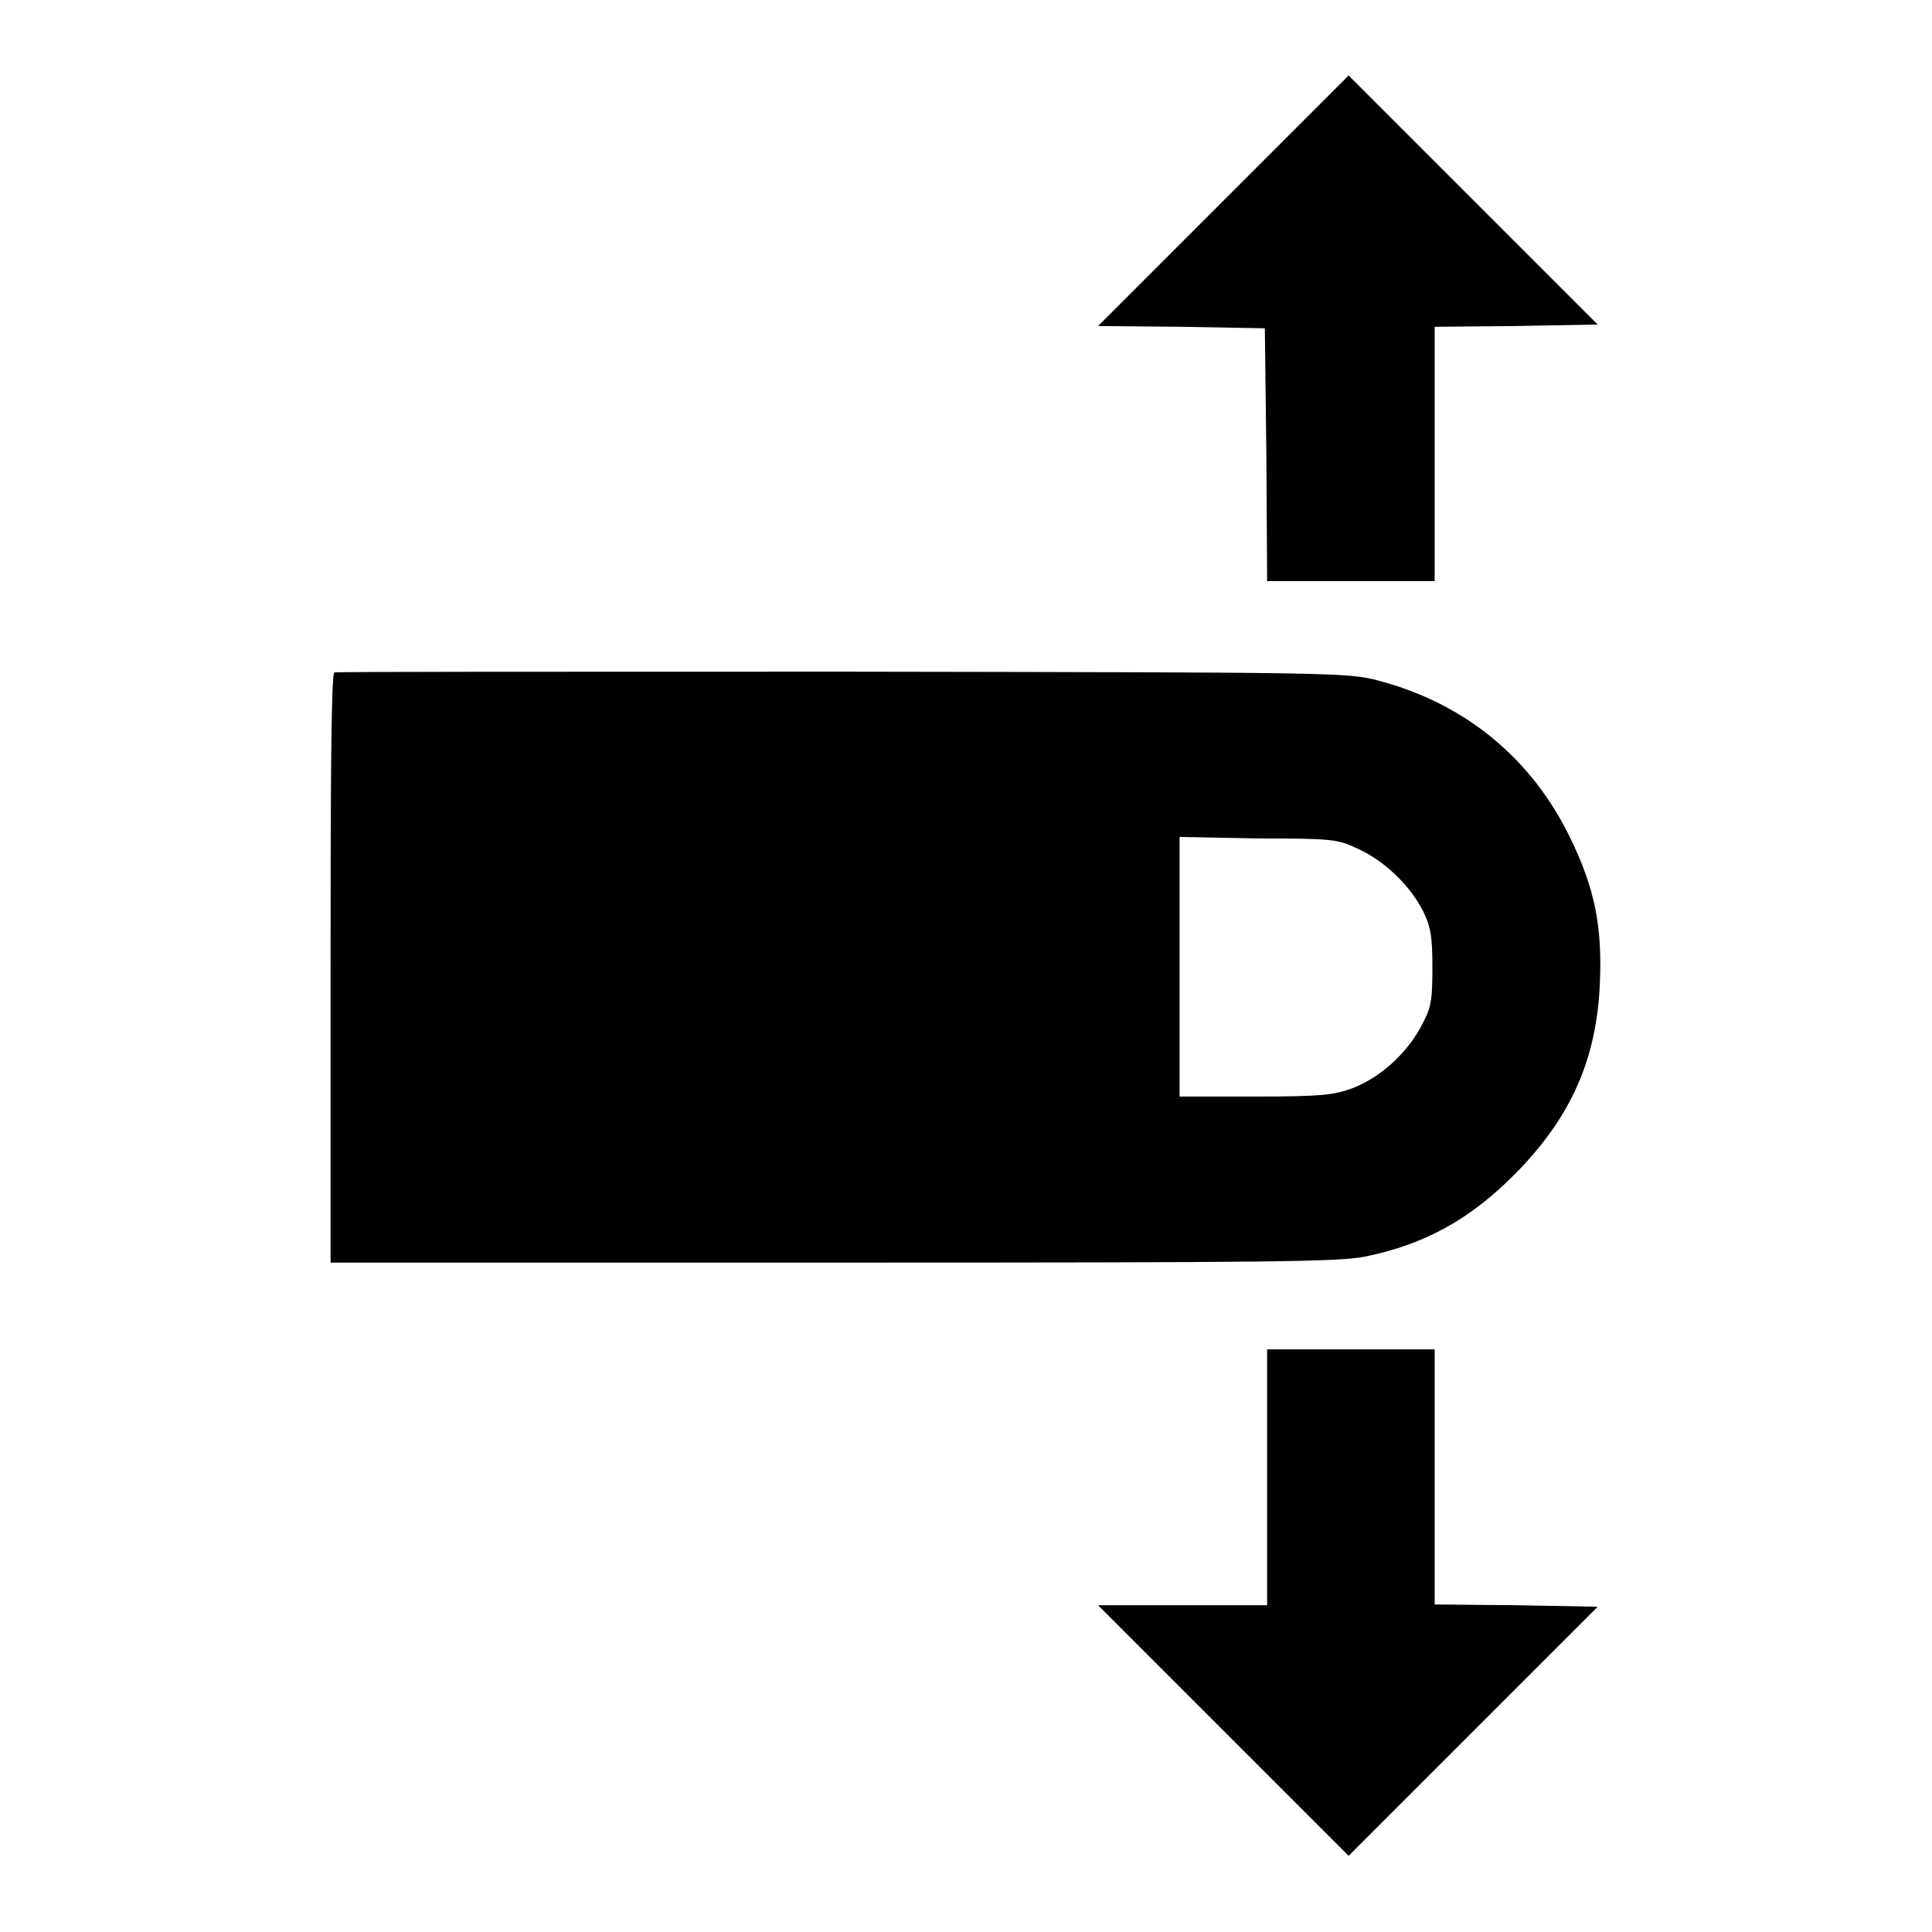
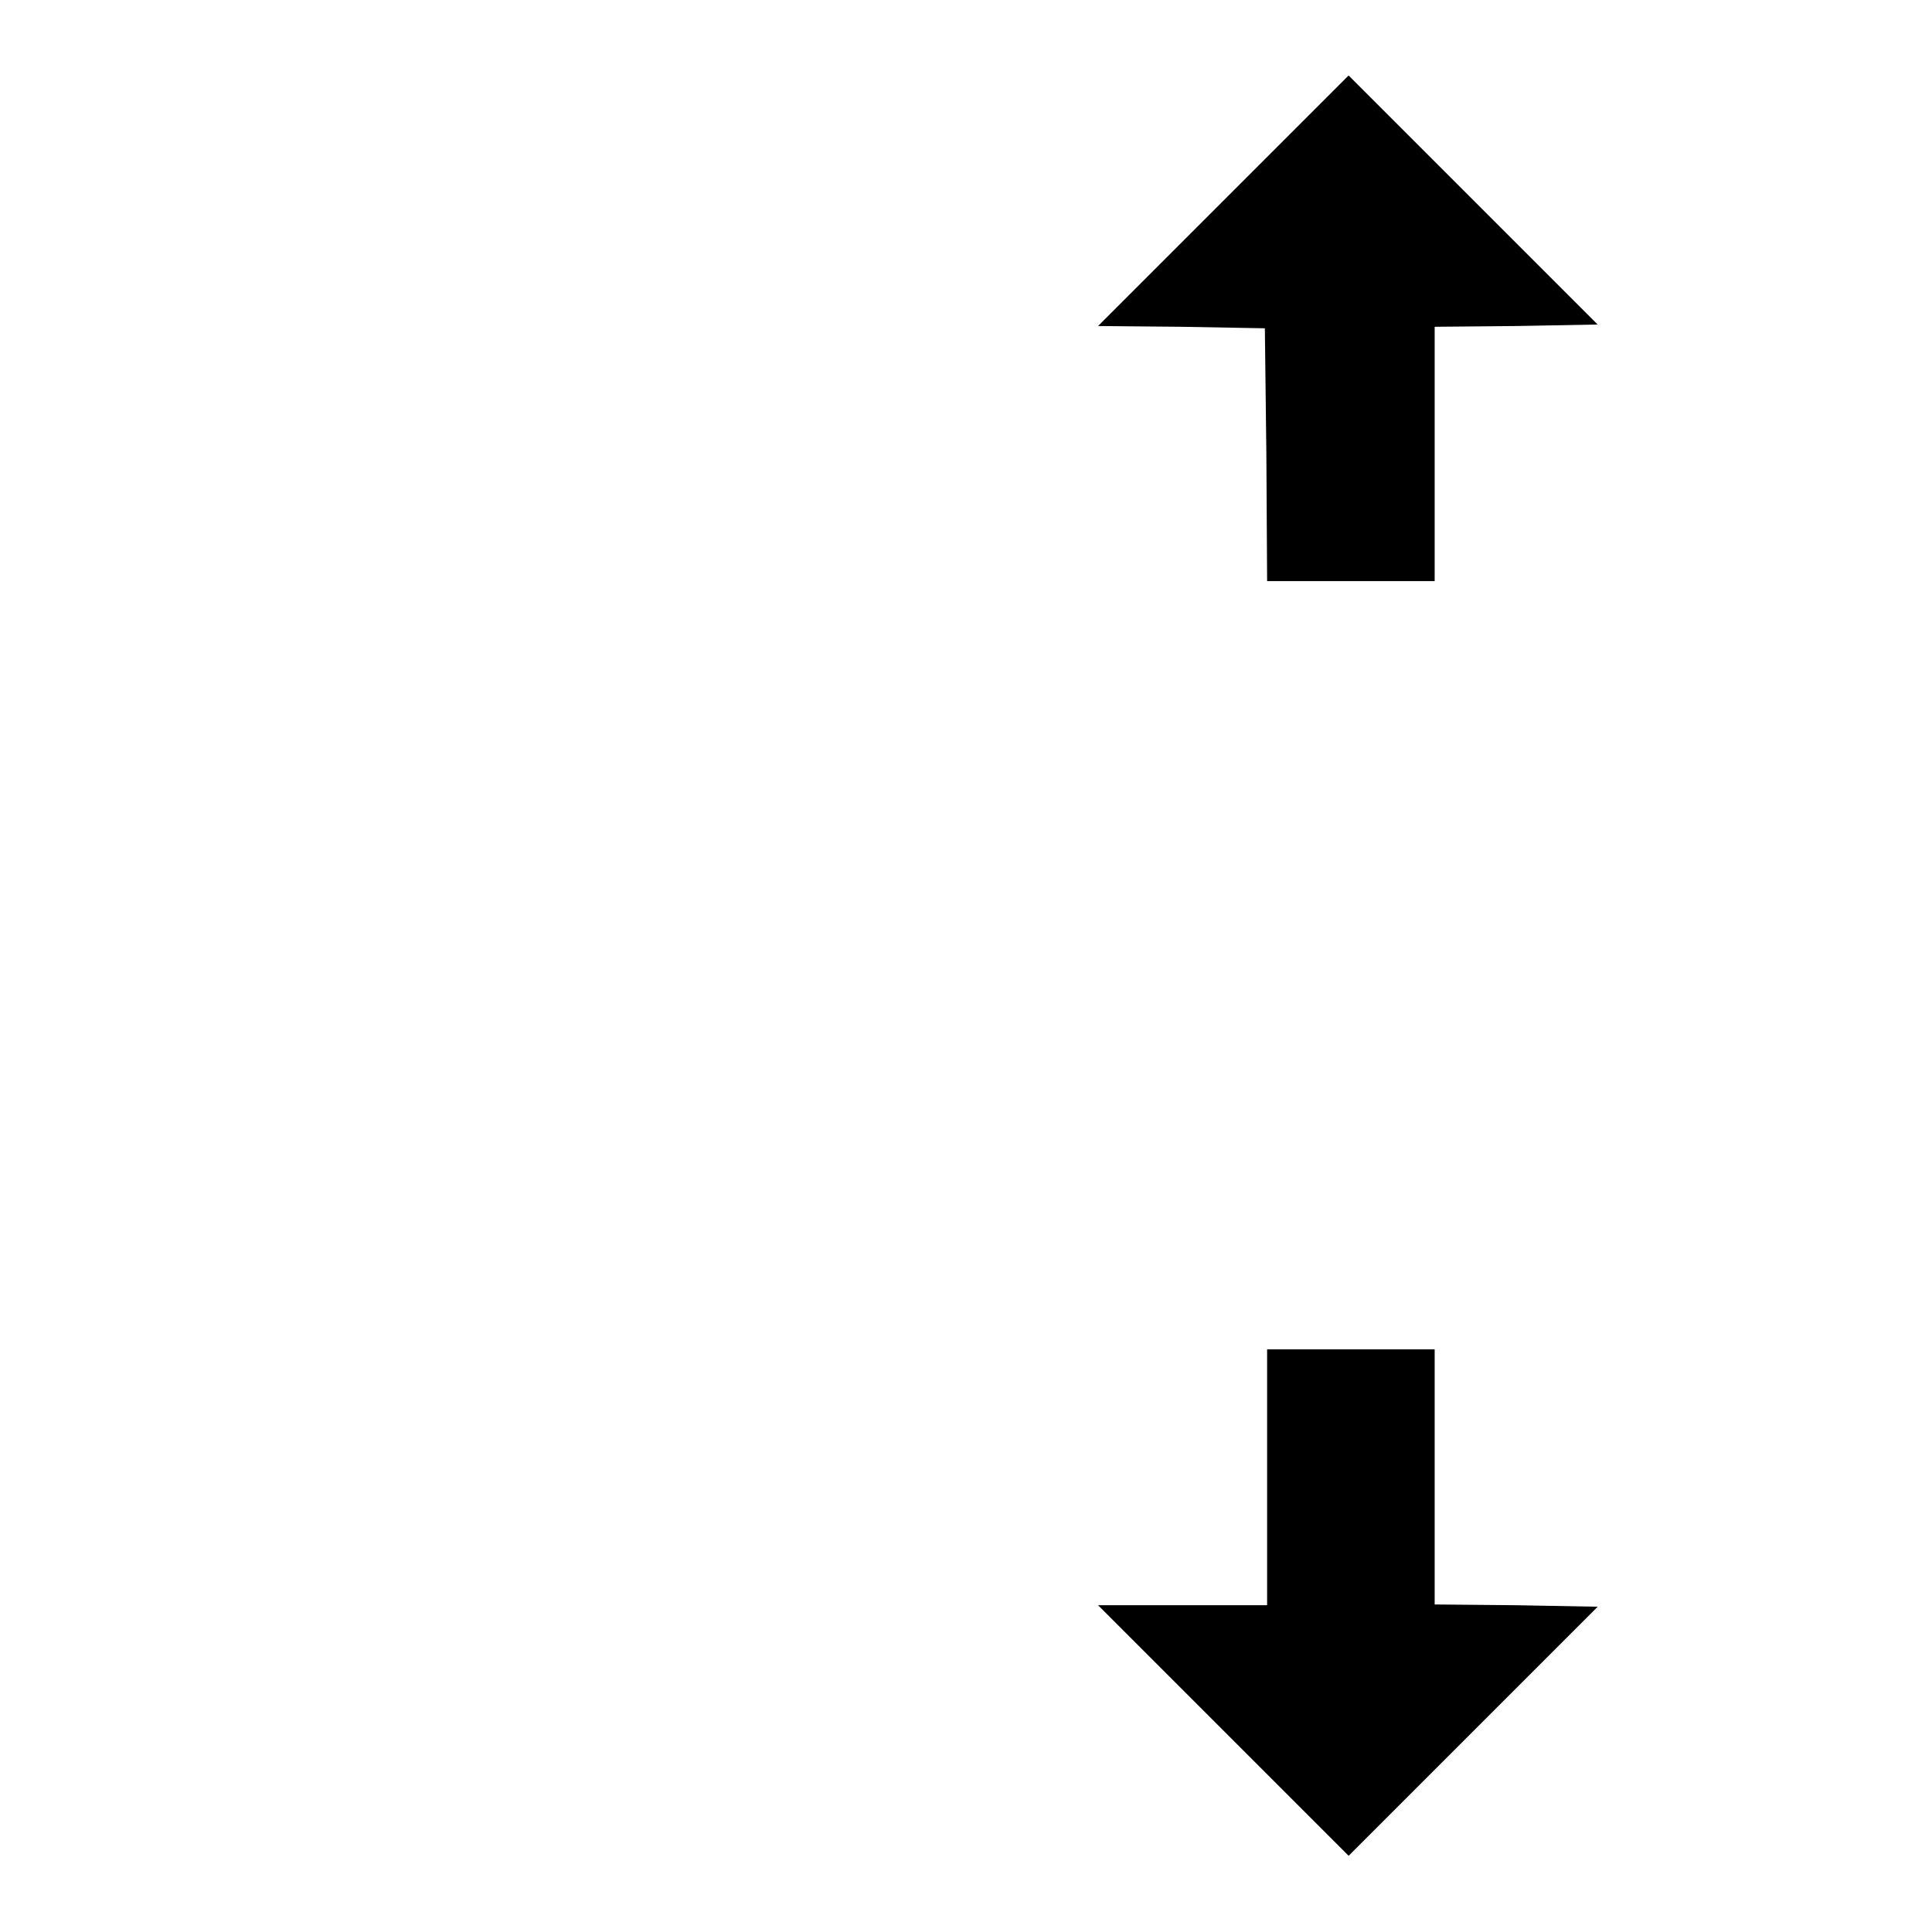
<svg xmlns="http://www.w3.org/2000/svg" version="1.1" x="0px" y="0px" viewBox="0 0 256 256" enable-background="new 0 0 256 256" xml:space="preserve">
  <g>
    <g>
      <g>
        <path fill="#000000" d="M162.1,26.6l-16.6,16.6l11,0.1l11.1,0.2l0.2,16.7l0.1,16.8H179h11.1V60.2V43.3l10.8-0.1l10.8-0.2l-16.5-16.5L178.7,10L162.1,26.6z" />
-         <path fill="#000000" d="M44.3,89.1c-0.4,0.2-0.5,13.7-0.5,39.2v39h66.5c58.7,0,67.1-0.1,70.6-0.8c7.9-1.6,14-5,19.9-11c7.4-7.5,10.8-15.2,11.2-25.4c0.3-7.4-0.7-12.4-3.9-19c-5.1-10.6-14-17.9-25.4-20.9c-4.1-1.1-5.4-1.1-71.1-1.2C75,89,44.6,89,44.3,89.1z M180,112.5c3.5,1.6,6.9,4.9,8.6,8.3c1,2.1,1.2,3.3,1.2,7.5c0,4.6-0.2,5.3-1.6,7.9c-2,3.6-5.4,6.6-9,8c-2.5,0.9-4.1,1.1-12.9,1.1h-10v-17.2v-17.2l10.5,0.2C176.6,111.1,177.3,111.2,180,112.5z" />
        <path fill="#000000" d="M167.9,195.8v16.9h-11.2h-11.2l16.6,16.6l16.6,16.6l16.5-16.5l16.5-16.5l-10.8-0.2l-10.8-0.1v-16.9v-16.9H179h-11.1L167.9,195.8L167.9,195.8z" />
      </g>
    </g>
  </g>
</svg>